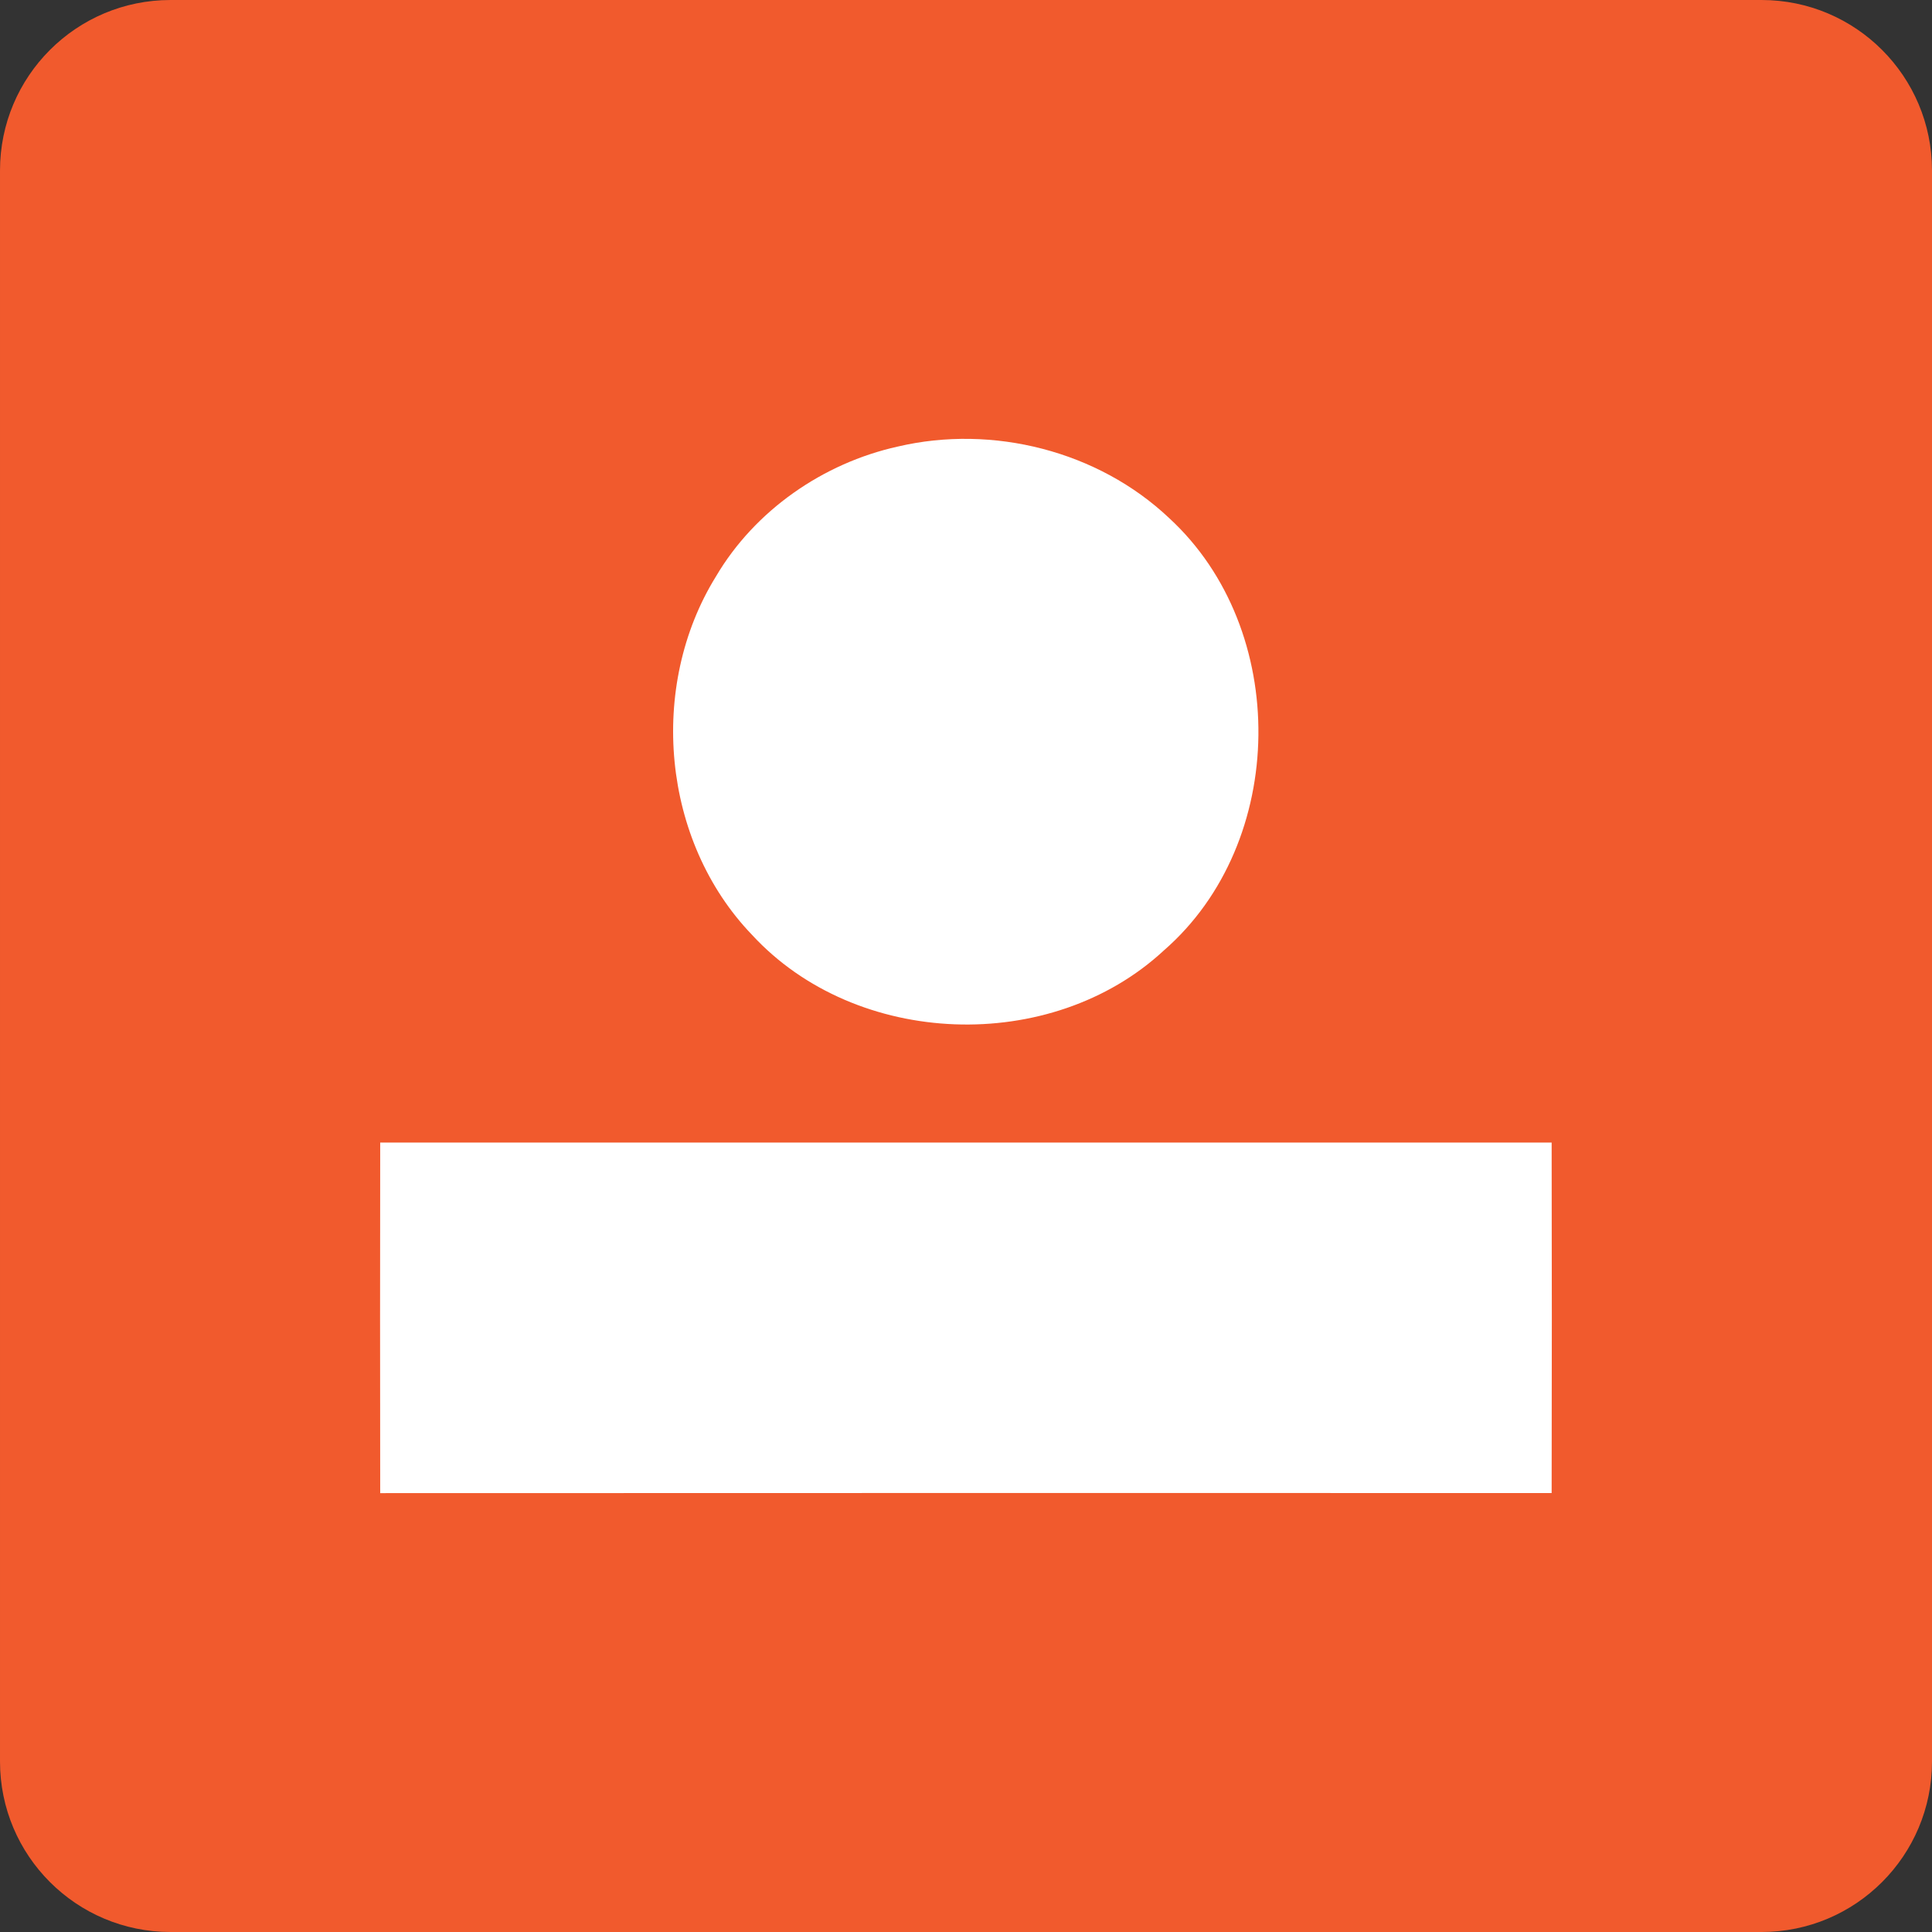
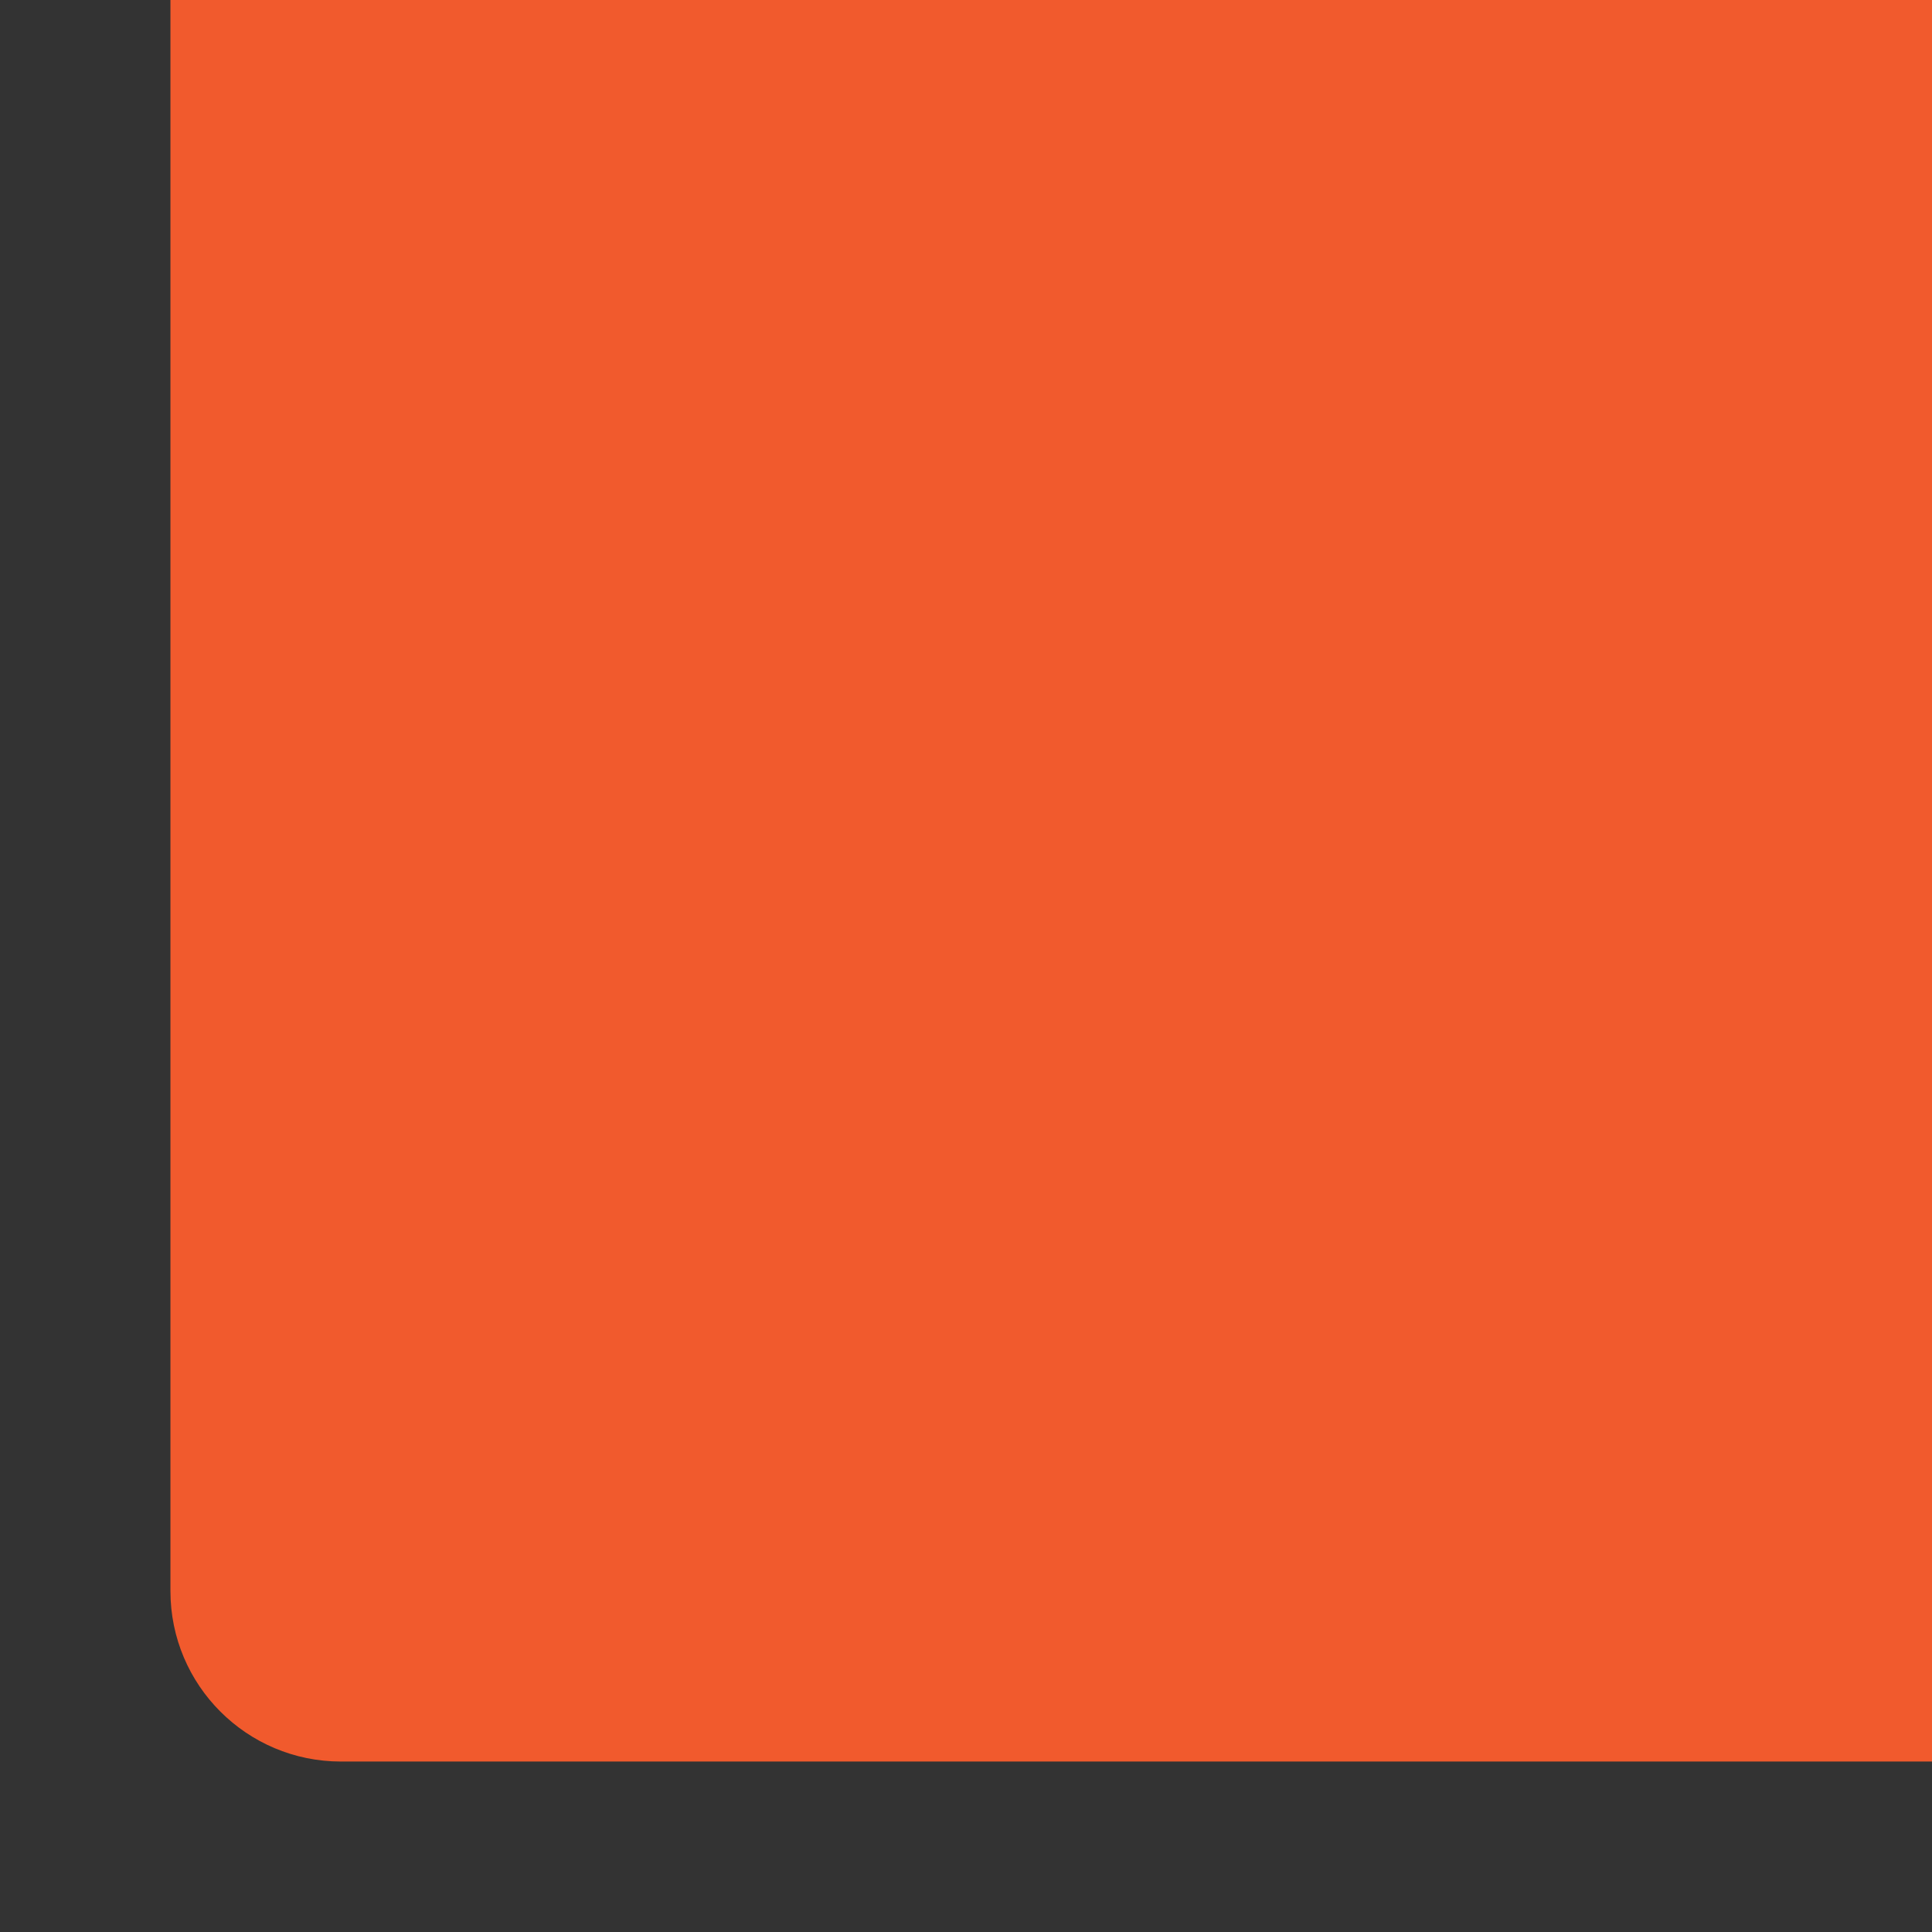
<svg xmlns="http://www.w3.org/2000/svg" version="1.1" id="Слой_1" x="0px" y="0px" width="64.25px" height="64.25px" viewBox="508.221 -31.575 64.25 64.25" xml:space="preserve">
  <rect x="508.221" y="-31.575" width="64.25" height="64.25" fill="#333333" stroke="none" />
-   <path fill="#F15A2D" d="M572.471,27.006c0,3.131-2.537,5.669-5.668,5.669h-52.912c-3.131,0-5.67-2.538-5.67-5.669v-52.911 c0-3.132,2.539-5.67,5.67-5.67h52.912c3.131,0,5.668,2.538,5.668,5.67V27.006z" />
+   <path fill="#F15A2D" d="M572.471,27.006h-52.912c-3.131,0-5.67-2.538-5.67-5.669v-52.911 c0-3.132,2.539-5.67,5.67-5.67h52.912c3.131,0,5.668,2.538,5.668,5.67V27.006z" />
  <g>
-     <path fill="#FFFFFF" d="M538.076-16.724c3.16-0.742,6.666,0.146,9.027,2.379c4.021,3.698,3.949,10.785-0.174,14.375 c-3.75,3.482-10.234,3.249-13.703-0.52c-2.996-3.117-3.461-8.252-1.197-11.912C533.324-14.602,535.594-16.174,538.076-16.724 L538.076-16.724z M520.865,6.422c12.986,0,25.973,0,38.957,0c0.008,3.886,0.008,7.769,0,11.655 c-12.984,0-25.971-0.004-38.957,0.003C520.857,14.194,520.861,10.308,520.865,6.422z" />
-   </g>
+     </g>
</svg>